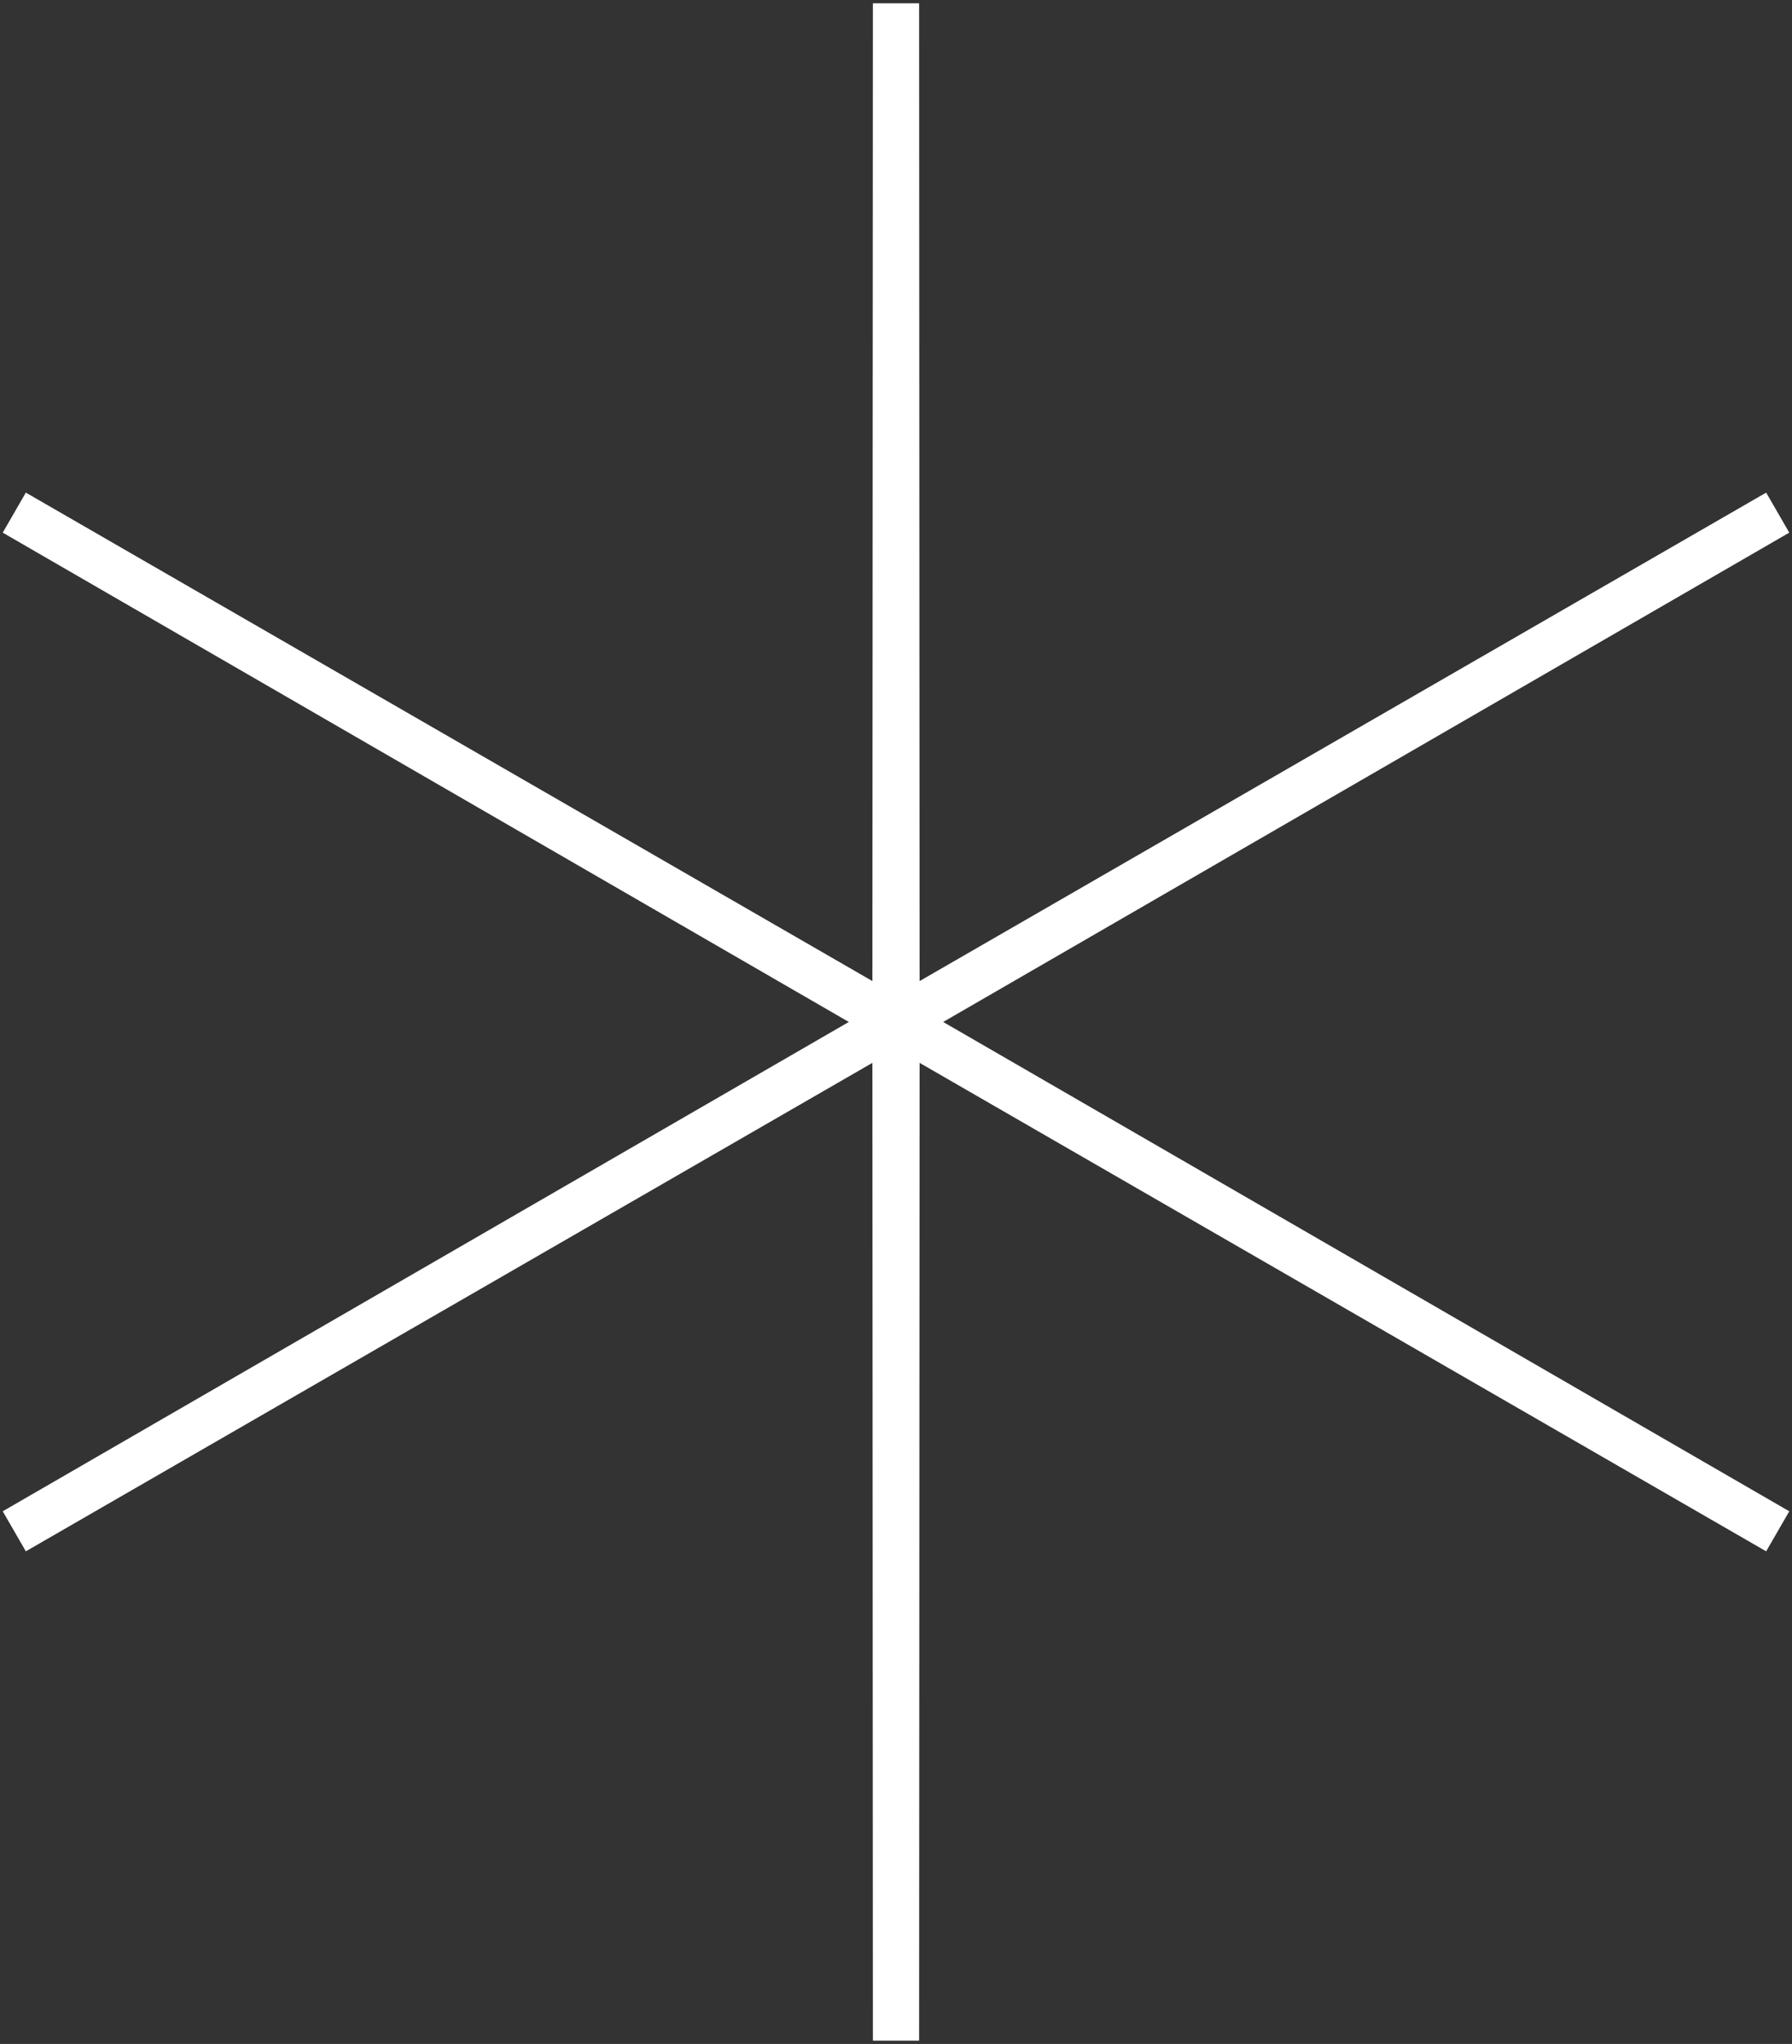
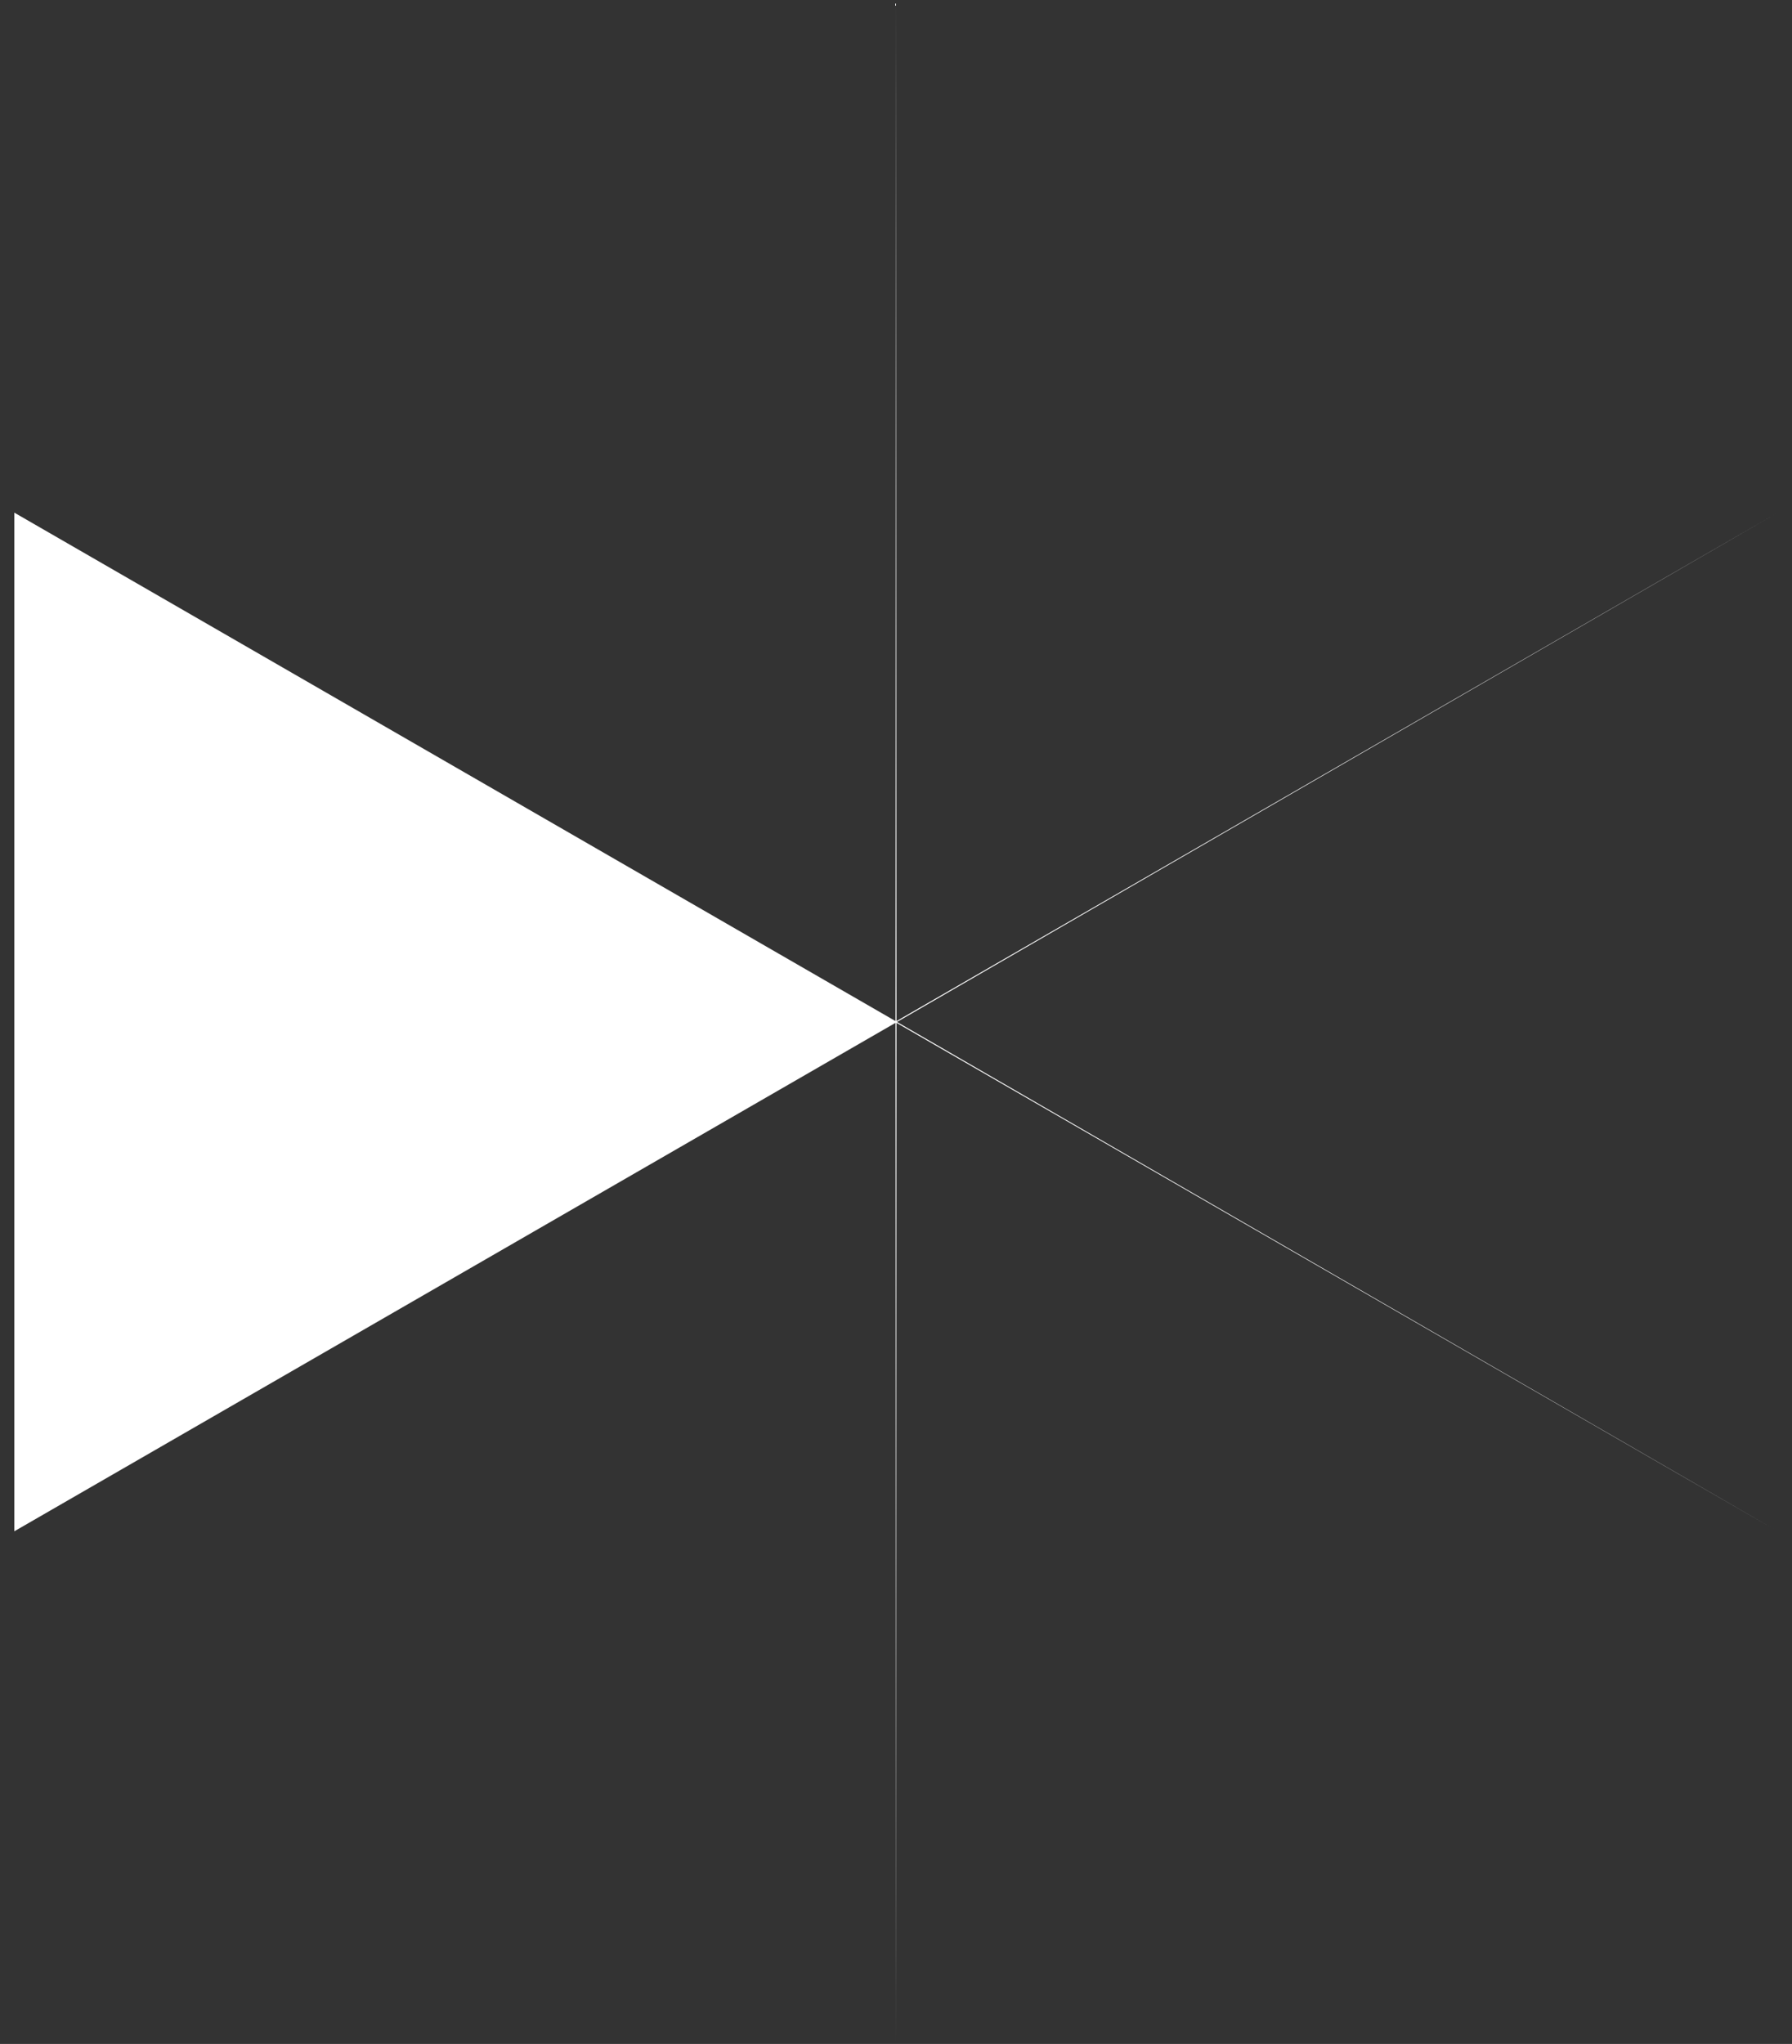
<svg xmlns="http://www.w3.org/2000/svg" width="543" height="619" viewBox="0 0 543 619" fill="none">
  <rect x="0" y="0" width="543" height="619" fill="#333333" stroke="none" />
-   <path d="M271.5 1L271.654 309.233L538.669 155.25L271.809 309.5L538.669 463.75L271.654 309.767L271.5 618L271.346 309.767L4.331 463.75L271.191 309.5L4.331 155.25L271.346 309.233L271.5 1Z" fill="white" />
-   <path fill-rule="evenodd" clip-rule="evenodd" d="M257.204 309.5L0.828 457.69L7.828 469.814L7.834 469.811L264.352 321.881L264.5 618.004H278.5L278.648 321.881L535.166 469.811L535.172 469.814L542.172 457.69L542.166 457.686L285.796 309.5L542.166 161.314L542.172 161.311L535.172 149.186L535.166 149.19L278.648 297.119L278.5 0.997H264.5L264.352 297.119L7.834 149.19L7.828 149.186L0.828 161.311L257.204 309.5Z" fill="white" />
+   <path d="M271.5 1L271.654 309.233L538.669 155.25L271.809 309.5L538.669 463.75L271.654 309.767L271.5 618L271.346 309.767L4.331 463.75L4.331 155.25L271.346 309.233L271.5 1Z" fill="white" />
</svg>